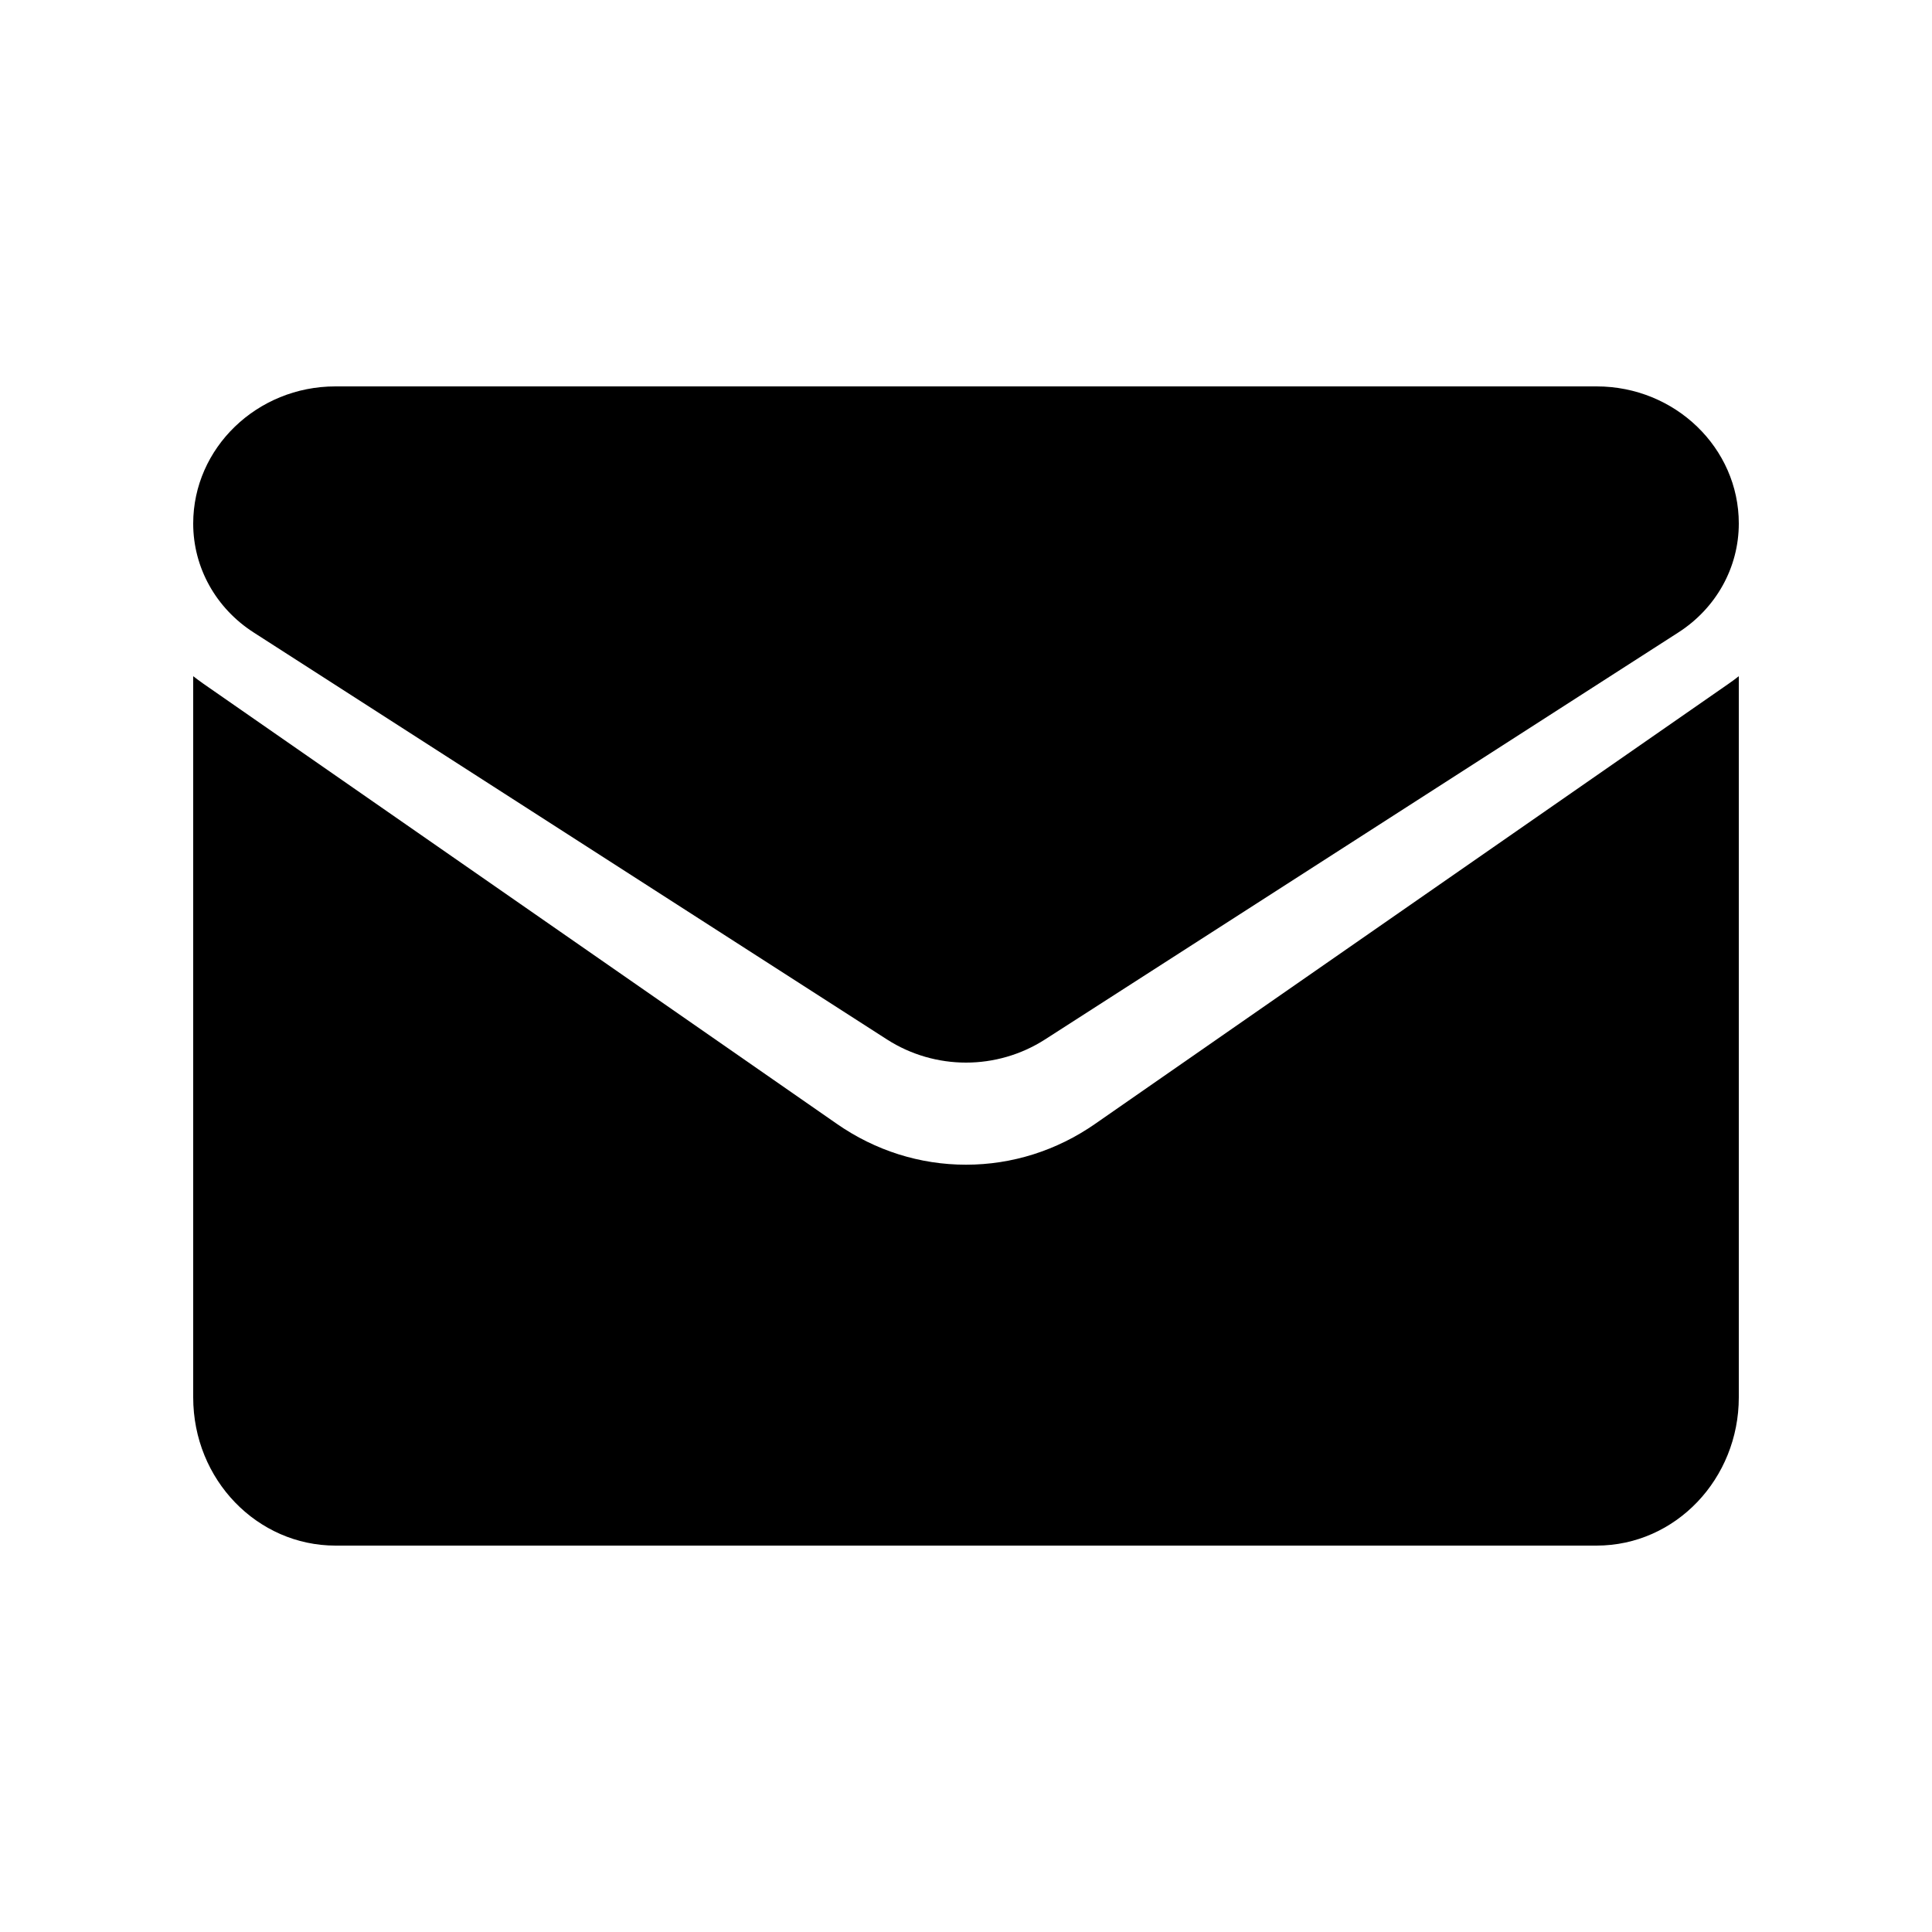
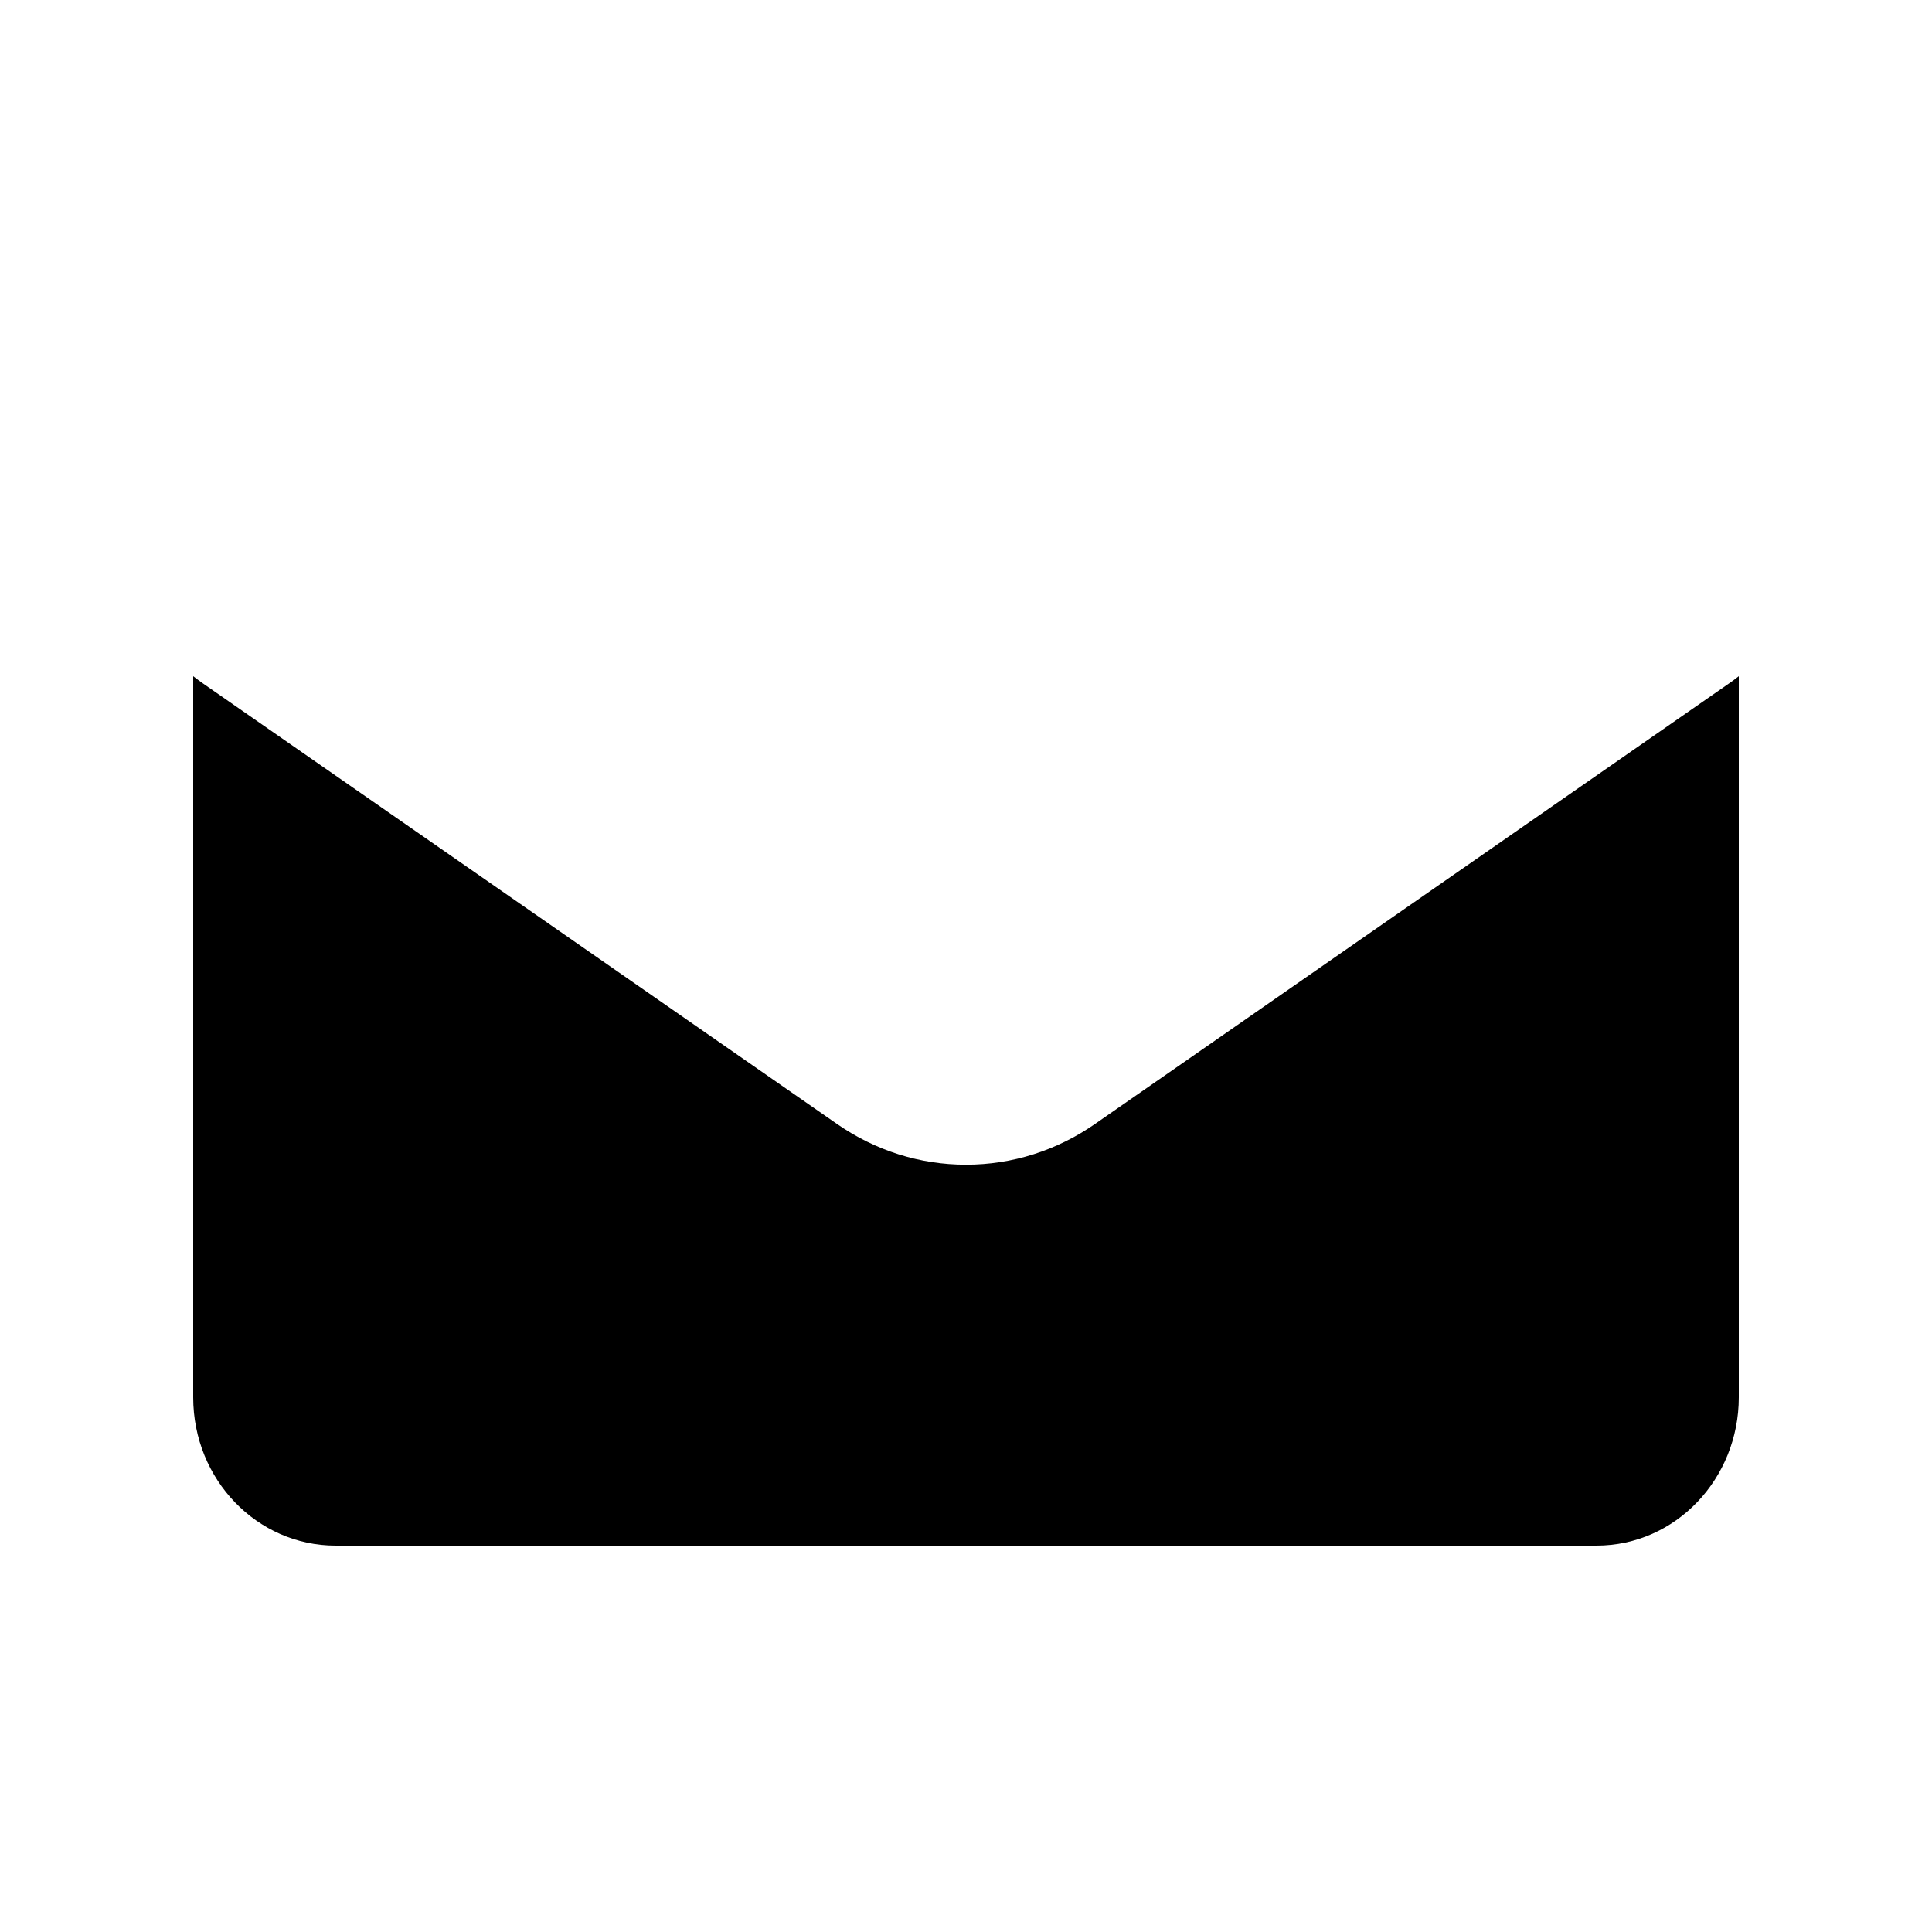
<svg xmlns="http://www.w3.org/2000/svg" width="20" height="20" viewBox="0 0 20 20" fill="none">
  <path d="M11.337 11.634C10.939 11.911 10.477 12.057 10 12.057C9.523 12.057 9.061 11.911 8.663 11.634L2.107 7.079C2.07 7.053 2.035 7.027 2 7V14.465C2 15.321 2.666 16 3.473 16H16.527C17.348 16 18 15.306 18 14.465V7C17.965 7.027 17.93 7.054 17.893 7.079L11.337 11.634Z" fill="black" />
-   <path d="M2.627 6.548L9.183 10.761C9.431 10.92 9.716 11 10 11C10.284 11 10.569 10.92 10.817 10.761L17.373 6.548C17.766 6.296 18 5.874 18 5.419C18 4.637 17.34 4 16.528 4H3.472C2.661 4 2 4.637 2 5.42C2 5.874 2.234 6.296 2.627 6.548Z" fill="black" />
</svg>